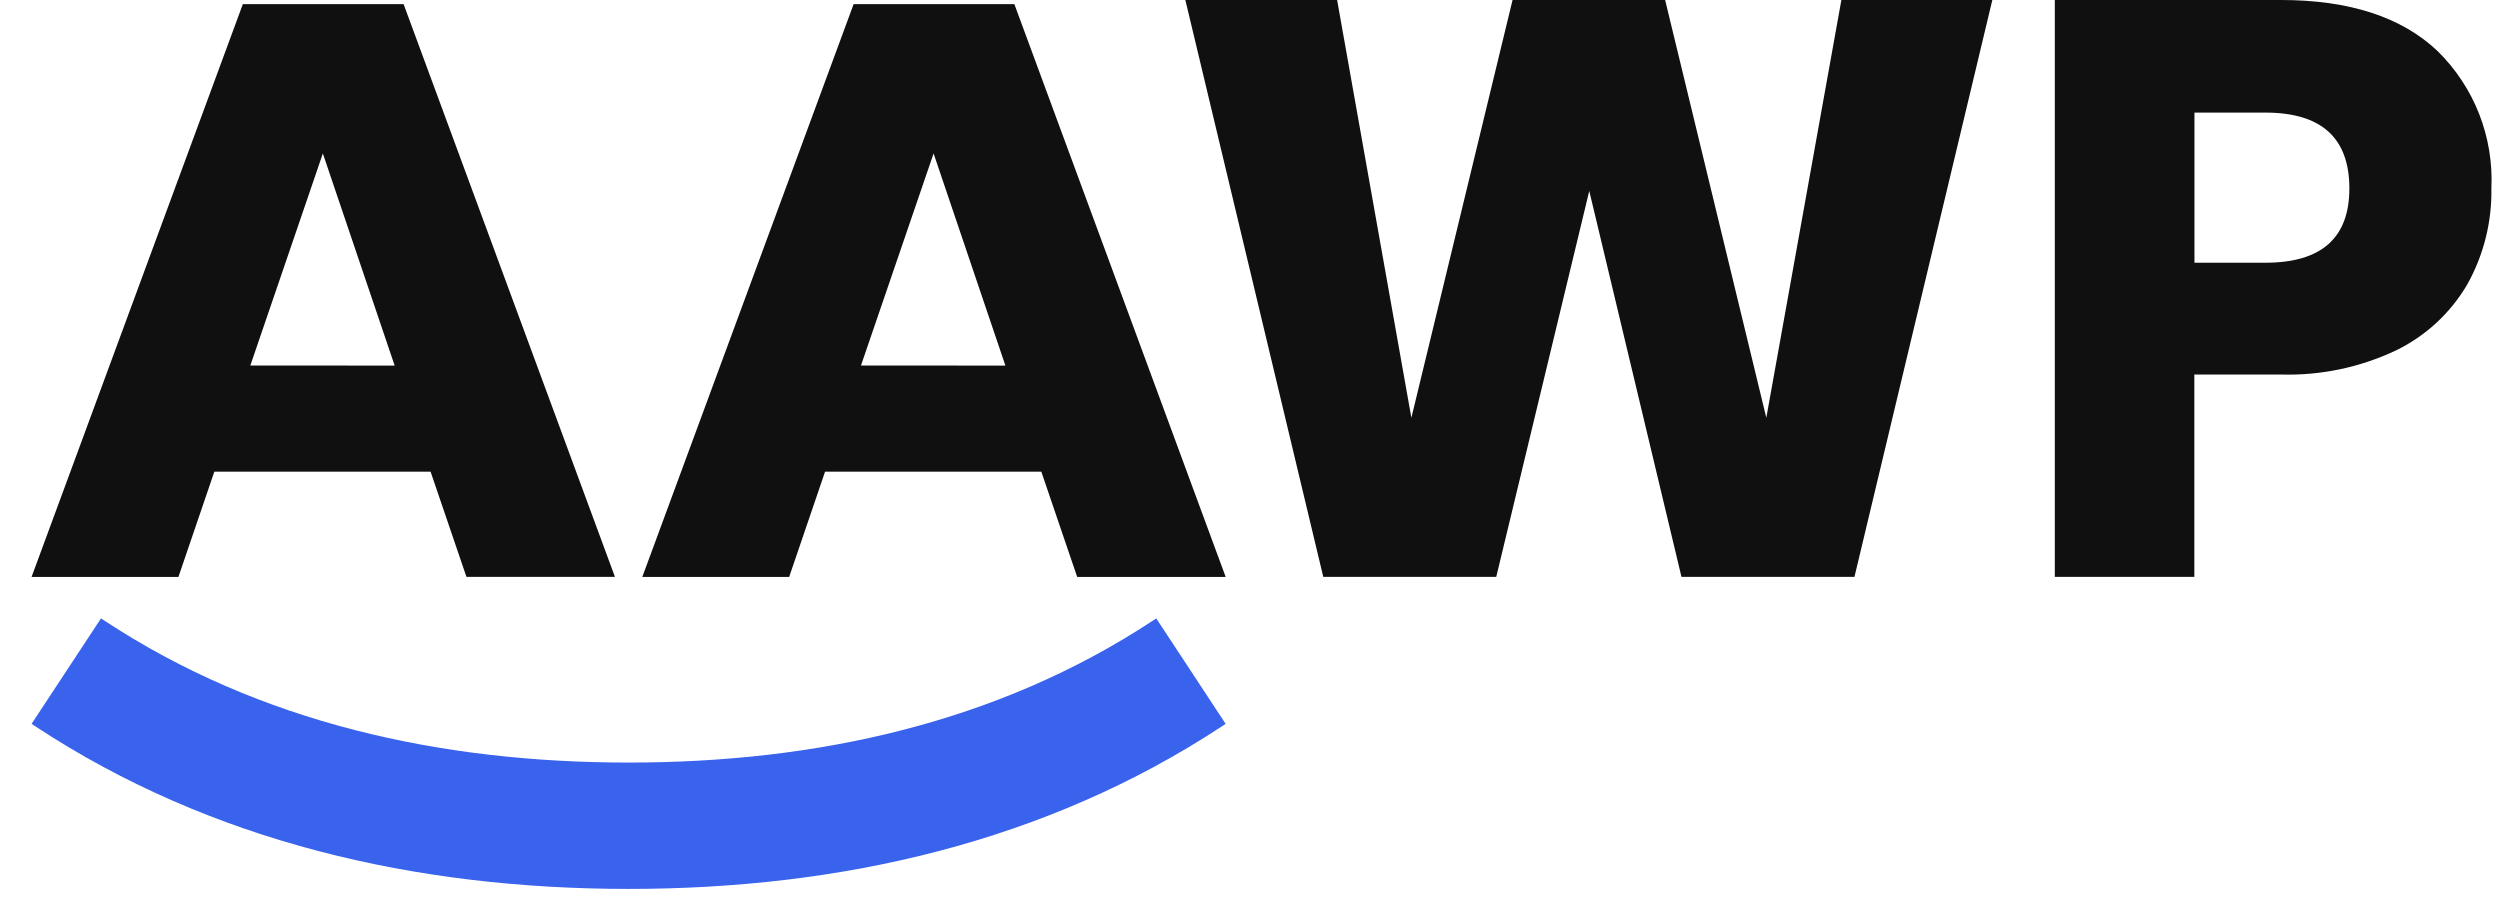
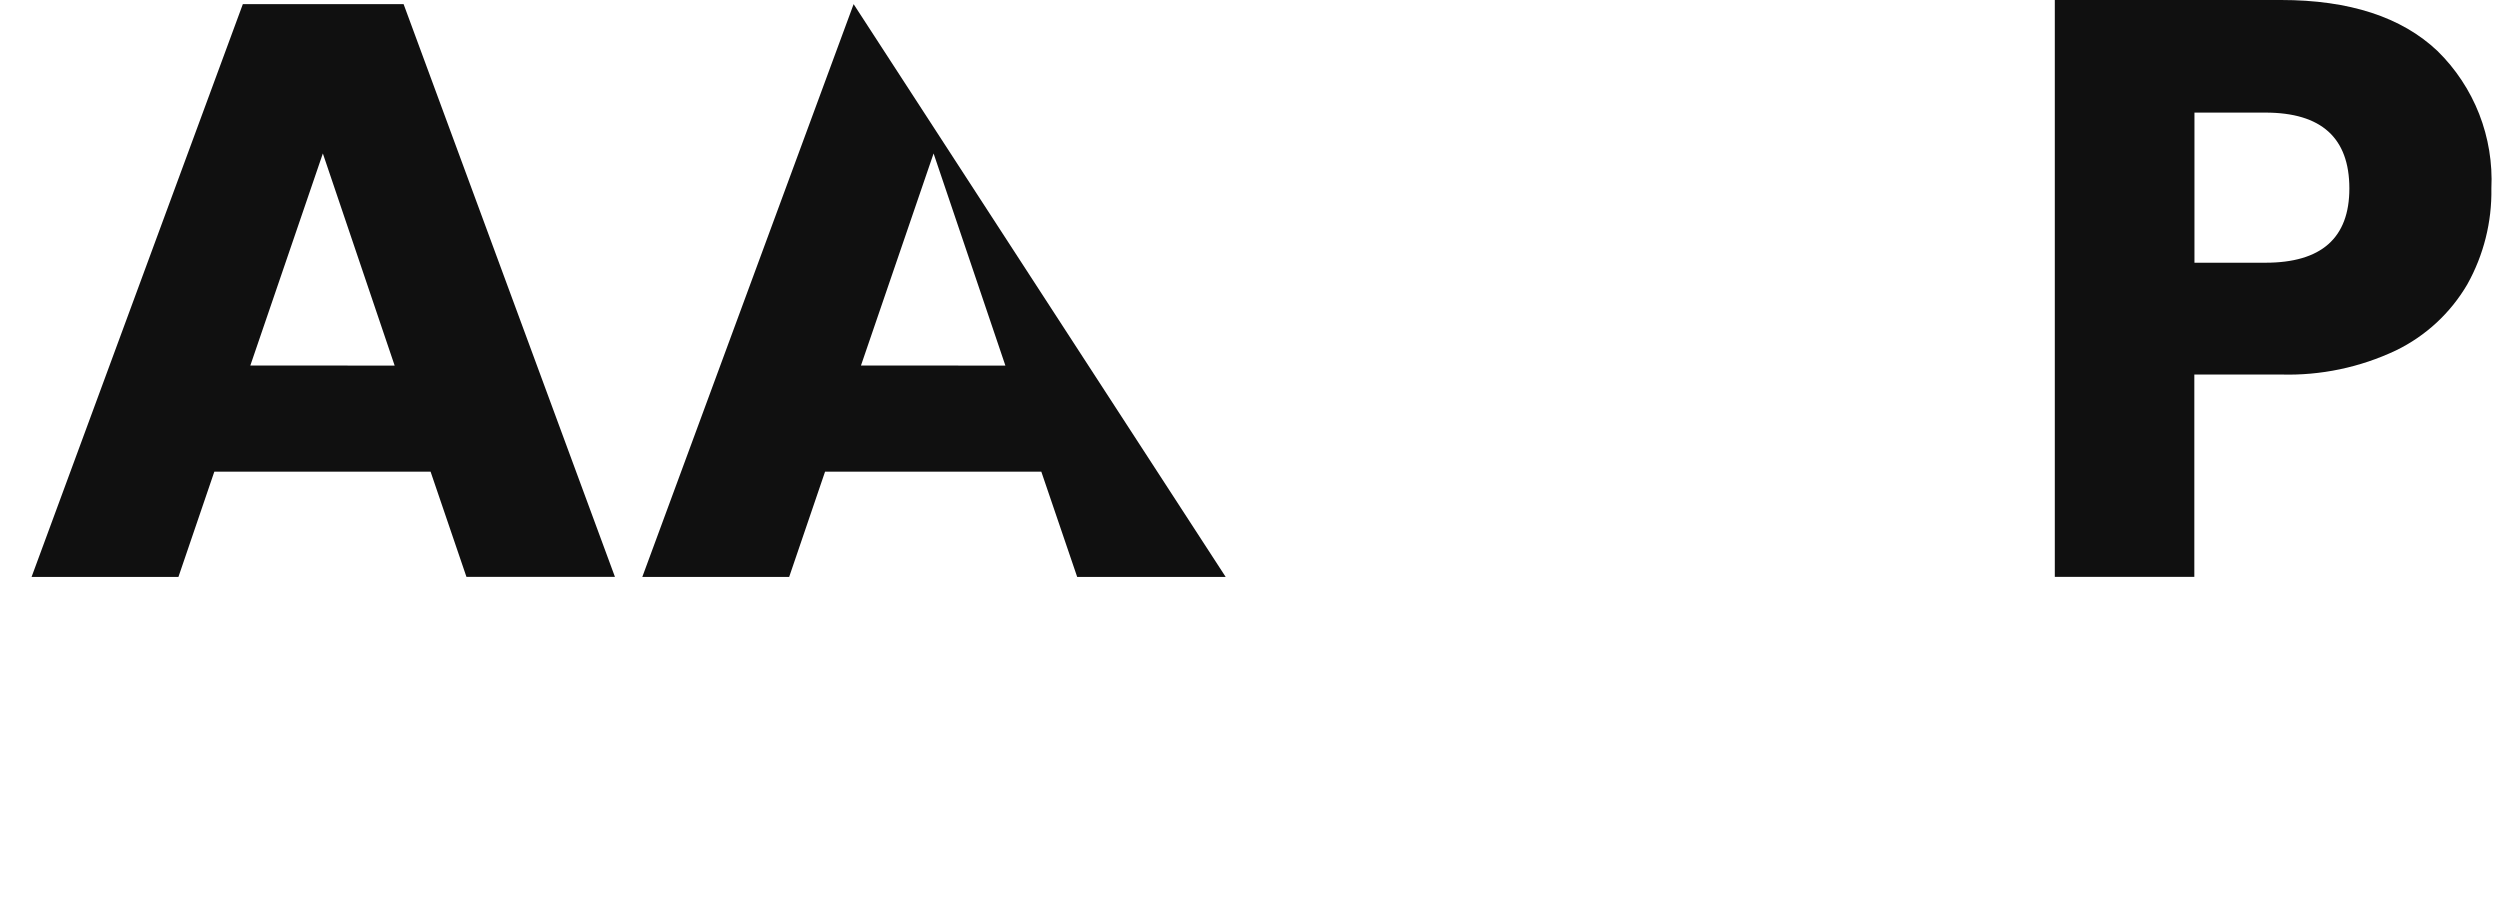
<svg xmlns="http://www.w3.org/2000/svg" width="78" height="28" viewBox="0 0 78 28" fill="none">
-   <path d="M62.161 -6.10352e-05L57.859 17.998H52.462L49.585 5.957L46.683 17.998H41.286L36.983 -6.10352e-05H41.718L44.035 13.034L47.192 -6.10352e-05H51.952L55.109 13.034L57.451 -6.10352e-05H62.161Z" fill="#101010" />
  <path d="M68.463 11.685V17.998H64.11V-6.10352e-05H71.162C73.301 -6.10352e-05 74.93 0.53 76.05 1.591C76.617 2.147 77.06 2.817 77.35 3.556C77.639 4.295 77.769 5.088 77.731 5.881C77.749 6.927 77.49 7.959 76.98 8.872C76.458 9.765 75.683 10.483 74.752 10.934C73.631 11.464 72.401 11.722 71.162 11.685H68.463ZM73.3 5.881C73.3 4.302 72.427 3.513 70.68 3.513H68.467V8.197H70.68C72.427 8.197 73.3 7.425 73.3 5.88V5.881Z" fill="#101010" />
  <path d="M13.434 14.716H6.687L5.567 18H0.985L7.577 0.128H12.592L19.186 17.998H14.553L13.434 14.716ZM12.313 11.406L10.073 4.788L7.81 11.405L12.313 11.406Z" fill="#101010" />
-   <path d="M32.489 14.716H25.742L24.622 18H20.04L26.633 0.129H31.648L38.241 18H33.608L32.489 14.716ZM31.368 11.406L29.128 4.788L26.862 11.405L31.368 11.406Z" fill="#101010" />
-   <path d="M36.075 19.294L35.964 19.367C31.109 22.563 25.455 23.792 19.613 23.792C13.77 23.792 8.118 22.561 3.263 19.367L3.151 19.294L0.985 22.584L1.097 22.658C6.596 26.279 12.999 27.734 19.613 27.734C26.226 27.734 32.63 26.278 38.128 22.658L38.24 22.584L36.075 19.294Z" fill="#3962ED" />
+   <path d="M32.489 14.716H25.742L24.622 18H20.04L26.633 0.129L38.241 18H33.608L32.489 14.716ZM31.368 11.406L29.128 4.788L26.862 11.405L31.368 11.406Z" fill="#101010" />
</svg>